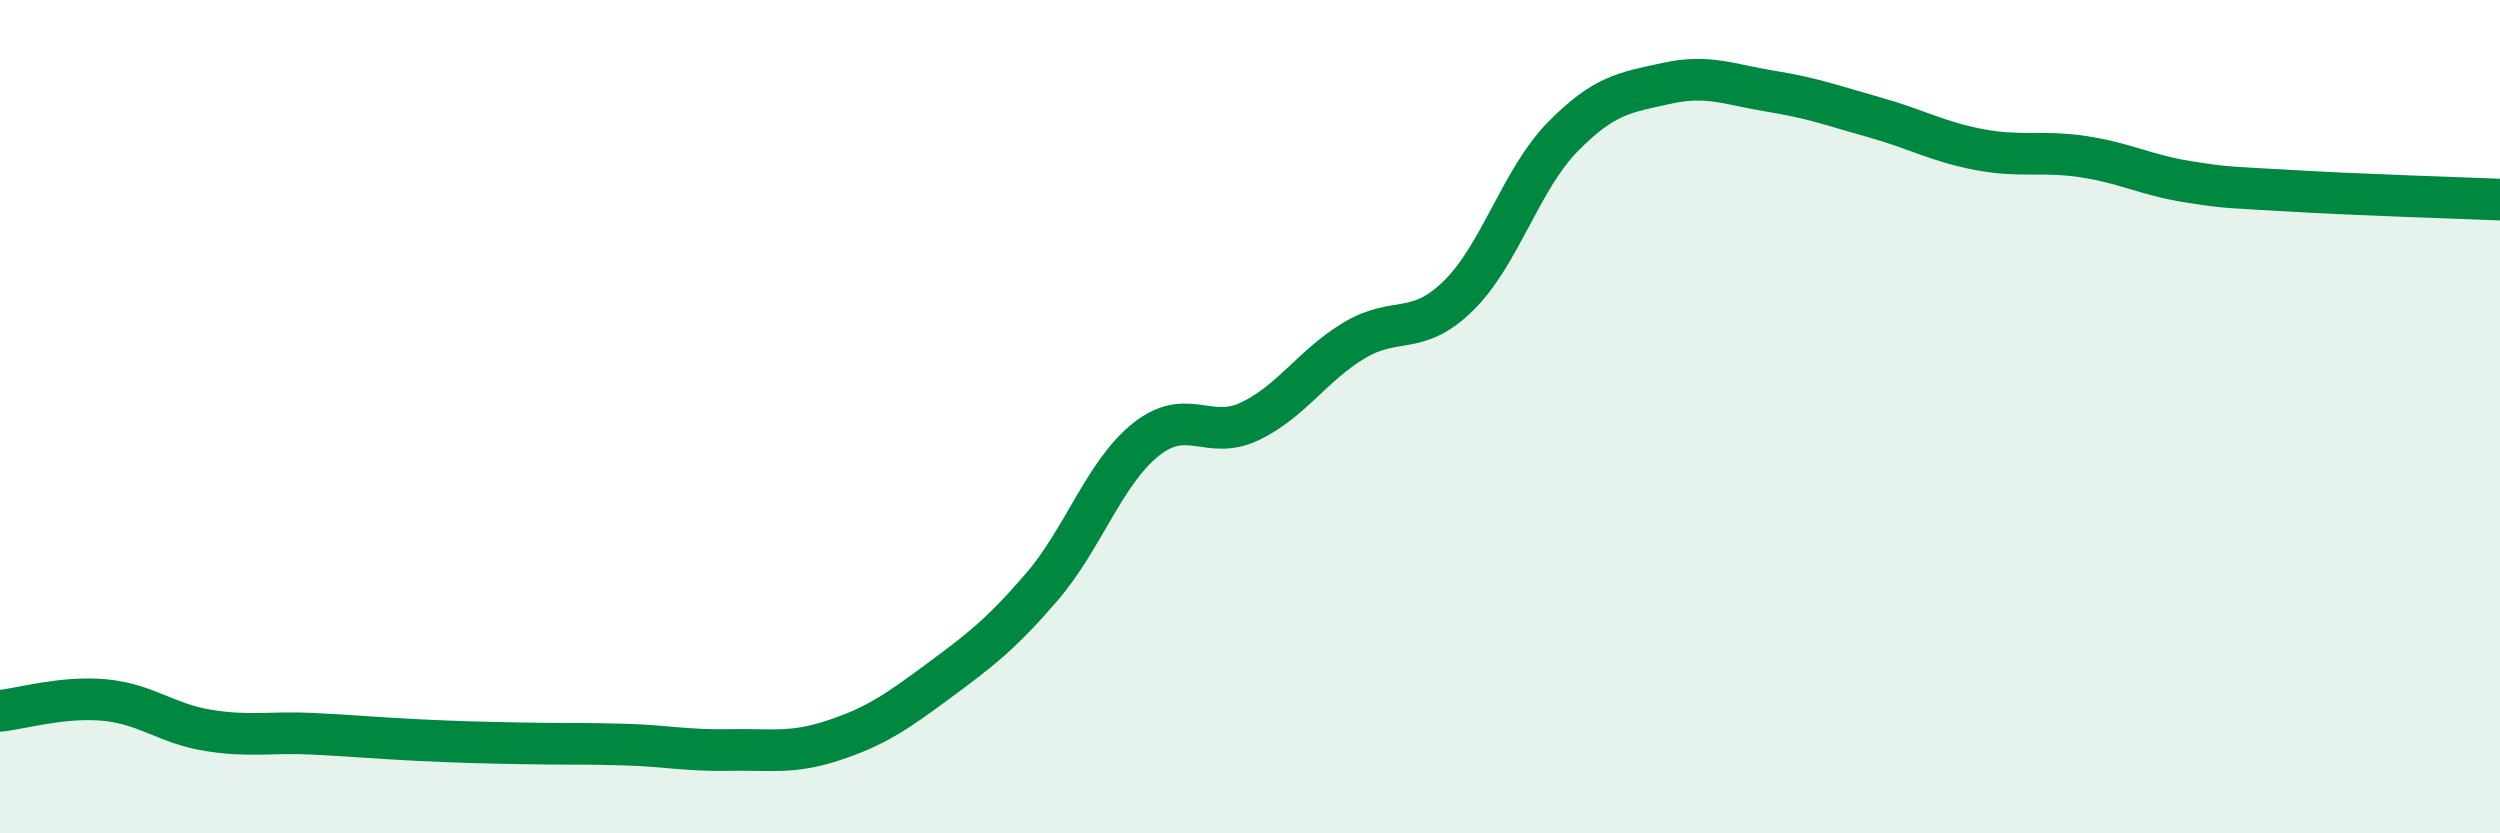
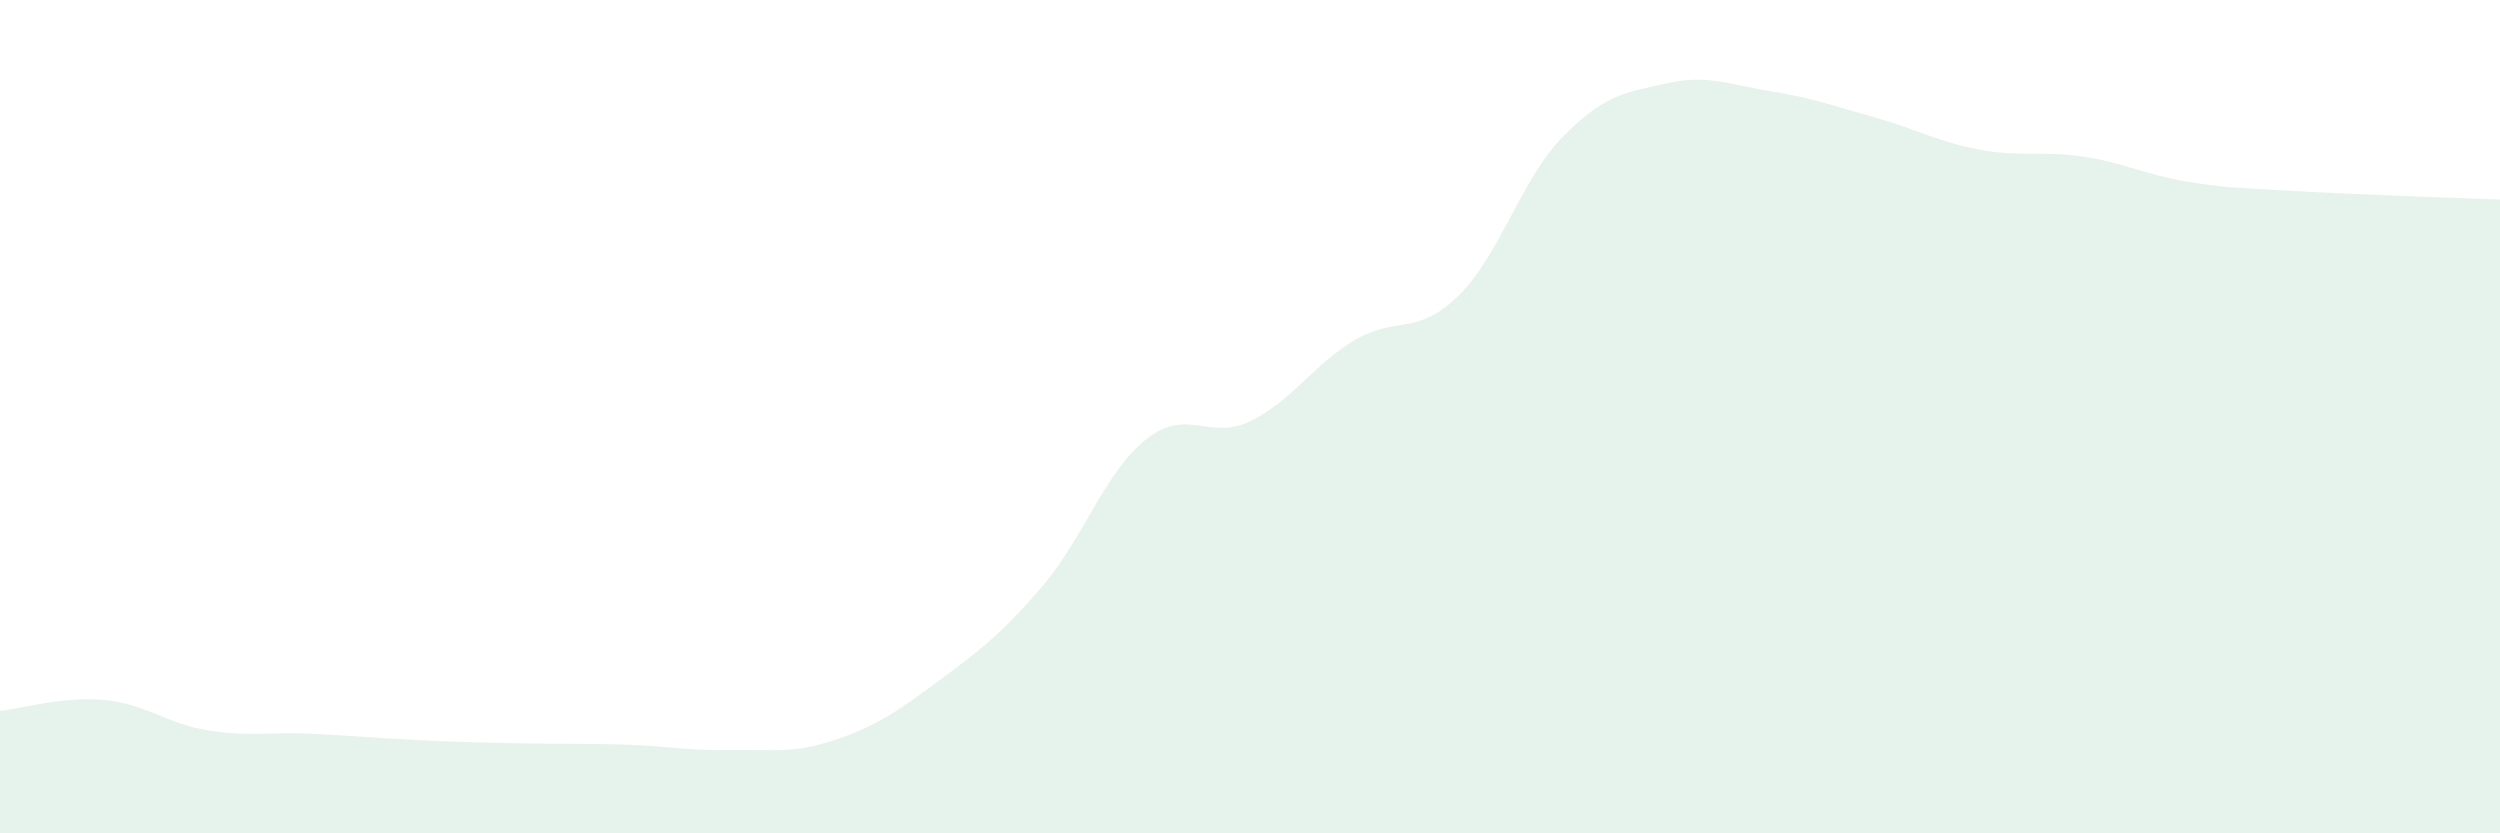
<svg xmlns="http://www.w3.org/2000/svg" width="60" height="20" viewBox="0 0 60 20">
  <path d="M 0,17.06 C 0.5,17.01 1.5,16.71 2.5,16.8 C 3.5,16.89 4,17.37 5,17.53 C 6,17.69 6.5,17.56 7.5,17.61 C 8.5,17.66 9,17.71 10,17.76 C 11,17.81 11.5,17.82 12.5,17.84 C 13.5,17.86 14,17.84 15,17.87 C 16,17.9 16.5,18.02 17.5,18 C 18.5,17.98 19,18.1 20,17.77 C 21,17.44 21.5,17.1 22.5,16.36 C 23.5,15.62 24,15.25 25,14.09 C 26,12.93 26.5,11.35 27.5,10.55 C 28.5,9.75 29,10.59 30,10.11 C 31,9.63 31.5,8.77 32.5,8.17 C 33.5,7.57 34,8.08 35,7.1 C 36,6.12 36.5,4.31 37.5,3.29 C 38.5,2.27 39,2.22 40,2 C 41,1.78 41.5,2.03 42.5,2.19 C 43.5,2.35 44,2.54 45,2.82 C 46,3.1 46.5,3.4 47.5,3.59 C 48.5,3.78 49,3.61 50,3.76 C 51,3.91 51.5,4.2 52.5,4.36 C 53.5,4.52 53.5,4.49 55,4.58 C 56.5,4.67 59,4.75 60,4.79L60 20L0 20Z" fill="#008740" opacity="0.1" stroke-linecap="round" stroke-linejoin="round" />
-   <path d="M 0,17.06 C 0.5,17.01 1.5,16.71 2.5,16.8 C 3.5,16.89 4,17.37 5,17.53 C 6,17.69 6.5,17.56 7.5,17.61 C 8.5,17.66 9,17.71 10,17.76 C 11,17.81 11.5,17.82 12.5,17.84 C 13.5,17.86 14,17.84 15,17.87 C 16,17.9 16.5,18.02 17.5,18 C 18.5,17.98 19,18.1 20,17.77 C 21,17.44 21.5,17.1 22.5,16.36 C 23.5,15.62 24,15.25 25,14.09 C 26,12.93 26.5,11.35 27.5,10.55 C 28.5,9.75 29,10.59 30,10.11 C 31,9.63 31.5,8.77 32.5,8.17 C 33.5,7.57 34,8.08 35,7.1 C 36,6.12 36.5,4.31 37.5,3.29 C 38.5,2.27 39,2.22 40,2 C 41,1.78 41.5,2.03 42.5,2.19 C 43.5,2.35 44,2.54 45,2.82 C 46,3.1 46.5,3.4 47.5,3.59 C 48.5,3.78 49,3.61 50,3.76 C 51,3.91 51.5,4.2 52.5,4.36 C 53.5,4.52 53.5,4.49 55,4.58 C 56.5,4.67 59,4.75 60,4.79" stroke="#008740" stroke-width="1" fill="none" stroke-linecap="round" stroke-linejoin="round" />
</svg>